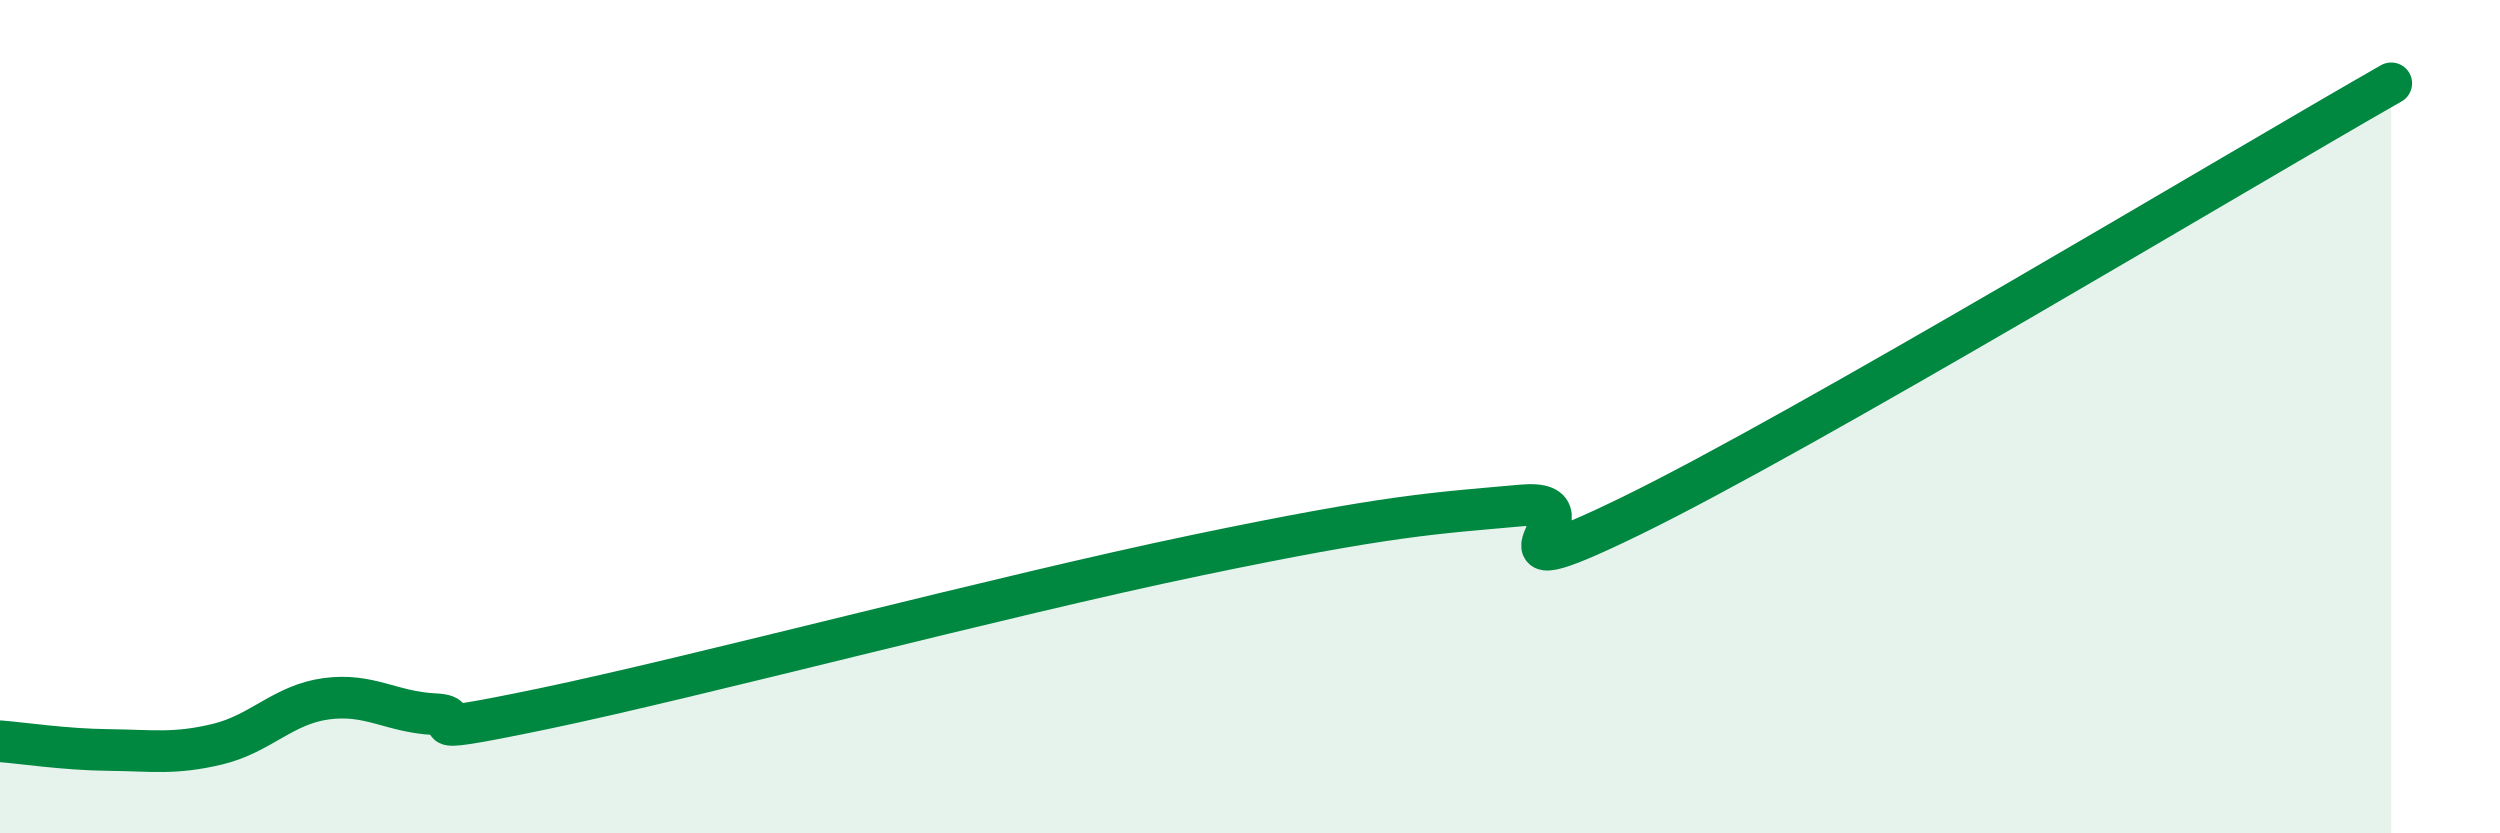
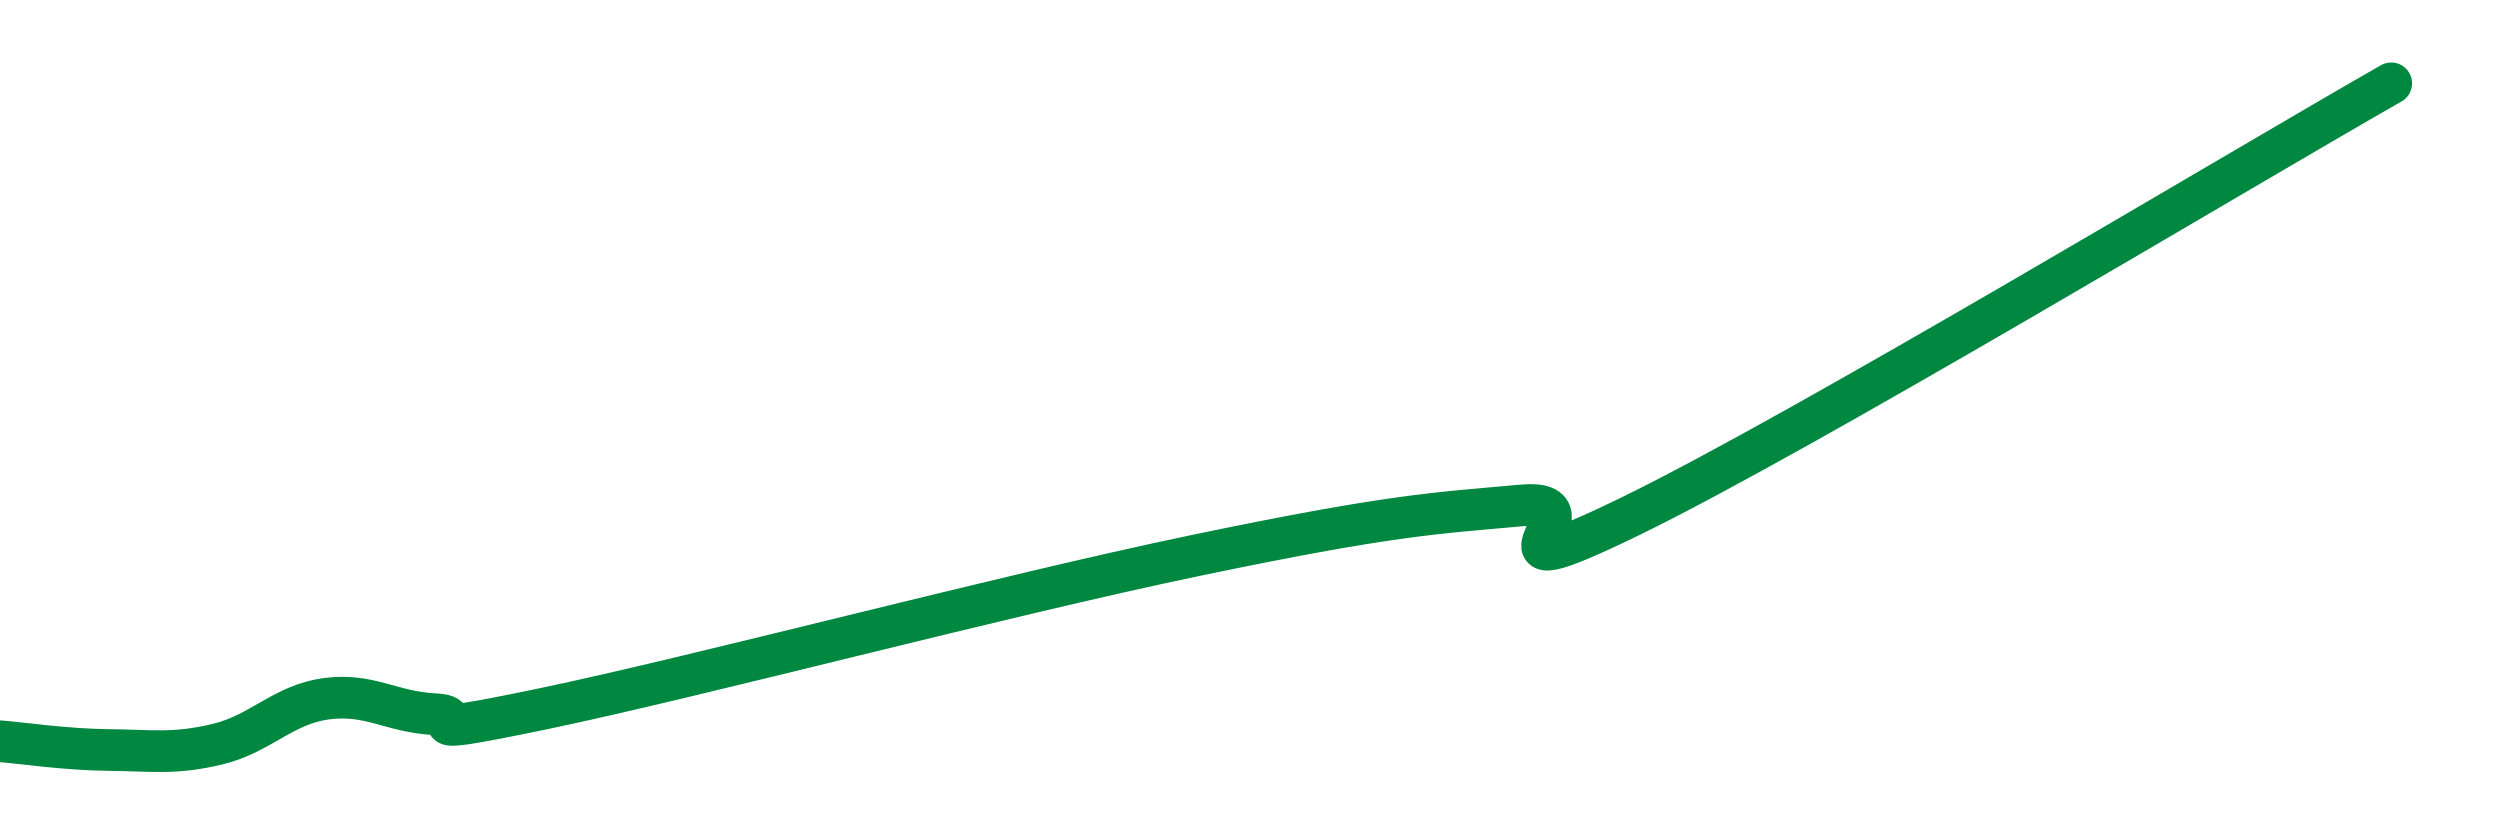
<svg xmlns="http://www.w3.org/2000/svg" width="60" height="20" viewBox="0 0 60 20">
-   <path d="M 0,17.79 C 0.52,17.83 1.57,17.99 2.61,18 C 3.65,18.01 4.18,18.11 5.22,17.86 C 6.26,17.61 6.79,16.91 7.83,16.77 C 8.87,16.63 9.39,17.09 10.43,17.14 C 11.47,17.19 9.39,17.77 13.04,17.01 C 16.69,16.25 24,14.31 28.7,13.33 C 33.4,12.35 34.43,12.32 36.52,12.13 C 38.61,11.94 34.96,14.42 39.13,12.39 C 43.3,10.36 53.74,4.08 57.39,2L57.39 20L0 20Z" fill="#008740" opacity="0.1" stroke-linecap="round" stroke-linejoin="round" />
  <path d="M 0,17.79 C 0.52,17.83 1.57,17.99 2.61,18 C 3.65,18.01 4.18,18.11 5.22,17.86 C 6.26,17.61 6.79,16.91 7.83,16.77 C 8.87,16.63 9.39,17.09 10.43,17.14 C 11.47,17.19 9.39,17.77 13.04,17.01 C 16.69,16.25 24,14.31 28.7,13.33 C 33.4,12.35 34.43,12.32 36.52,12.13 C 38.61,11.94 34.96,14.42 39.13,12.39 C 43.3,10.36 53.74,4.08 57.39,2" stroke="#008740" stroke-width="1" fill="none" stroke-linecap="round" stroke-linejoin="round" />
</svg>